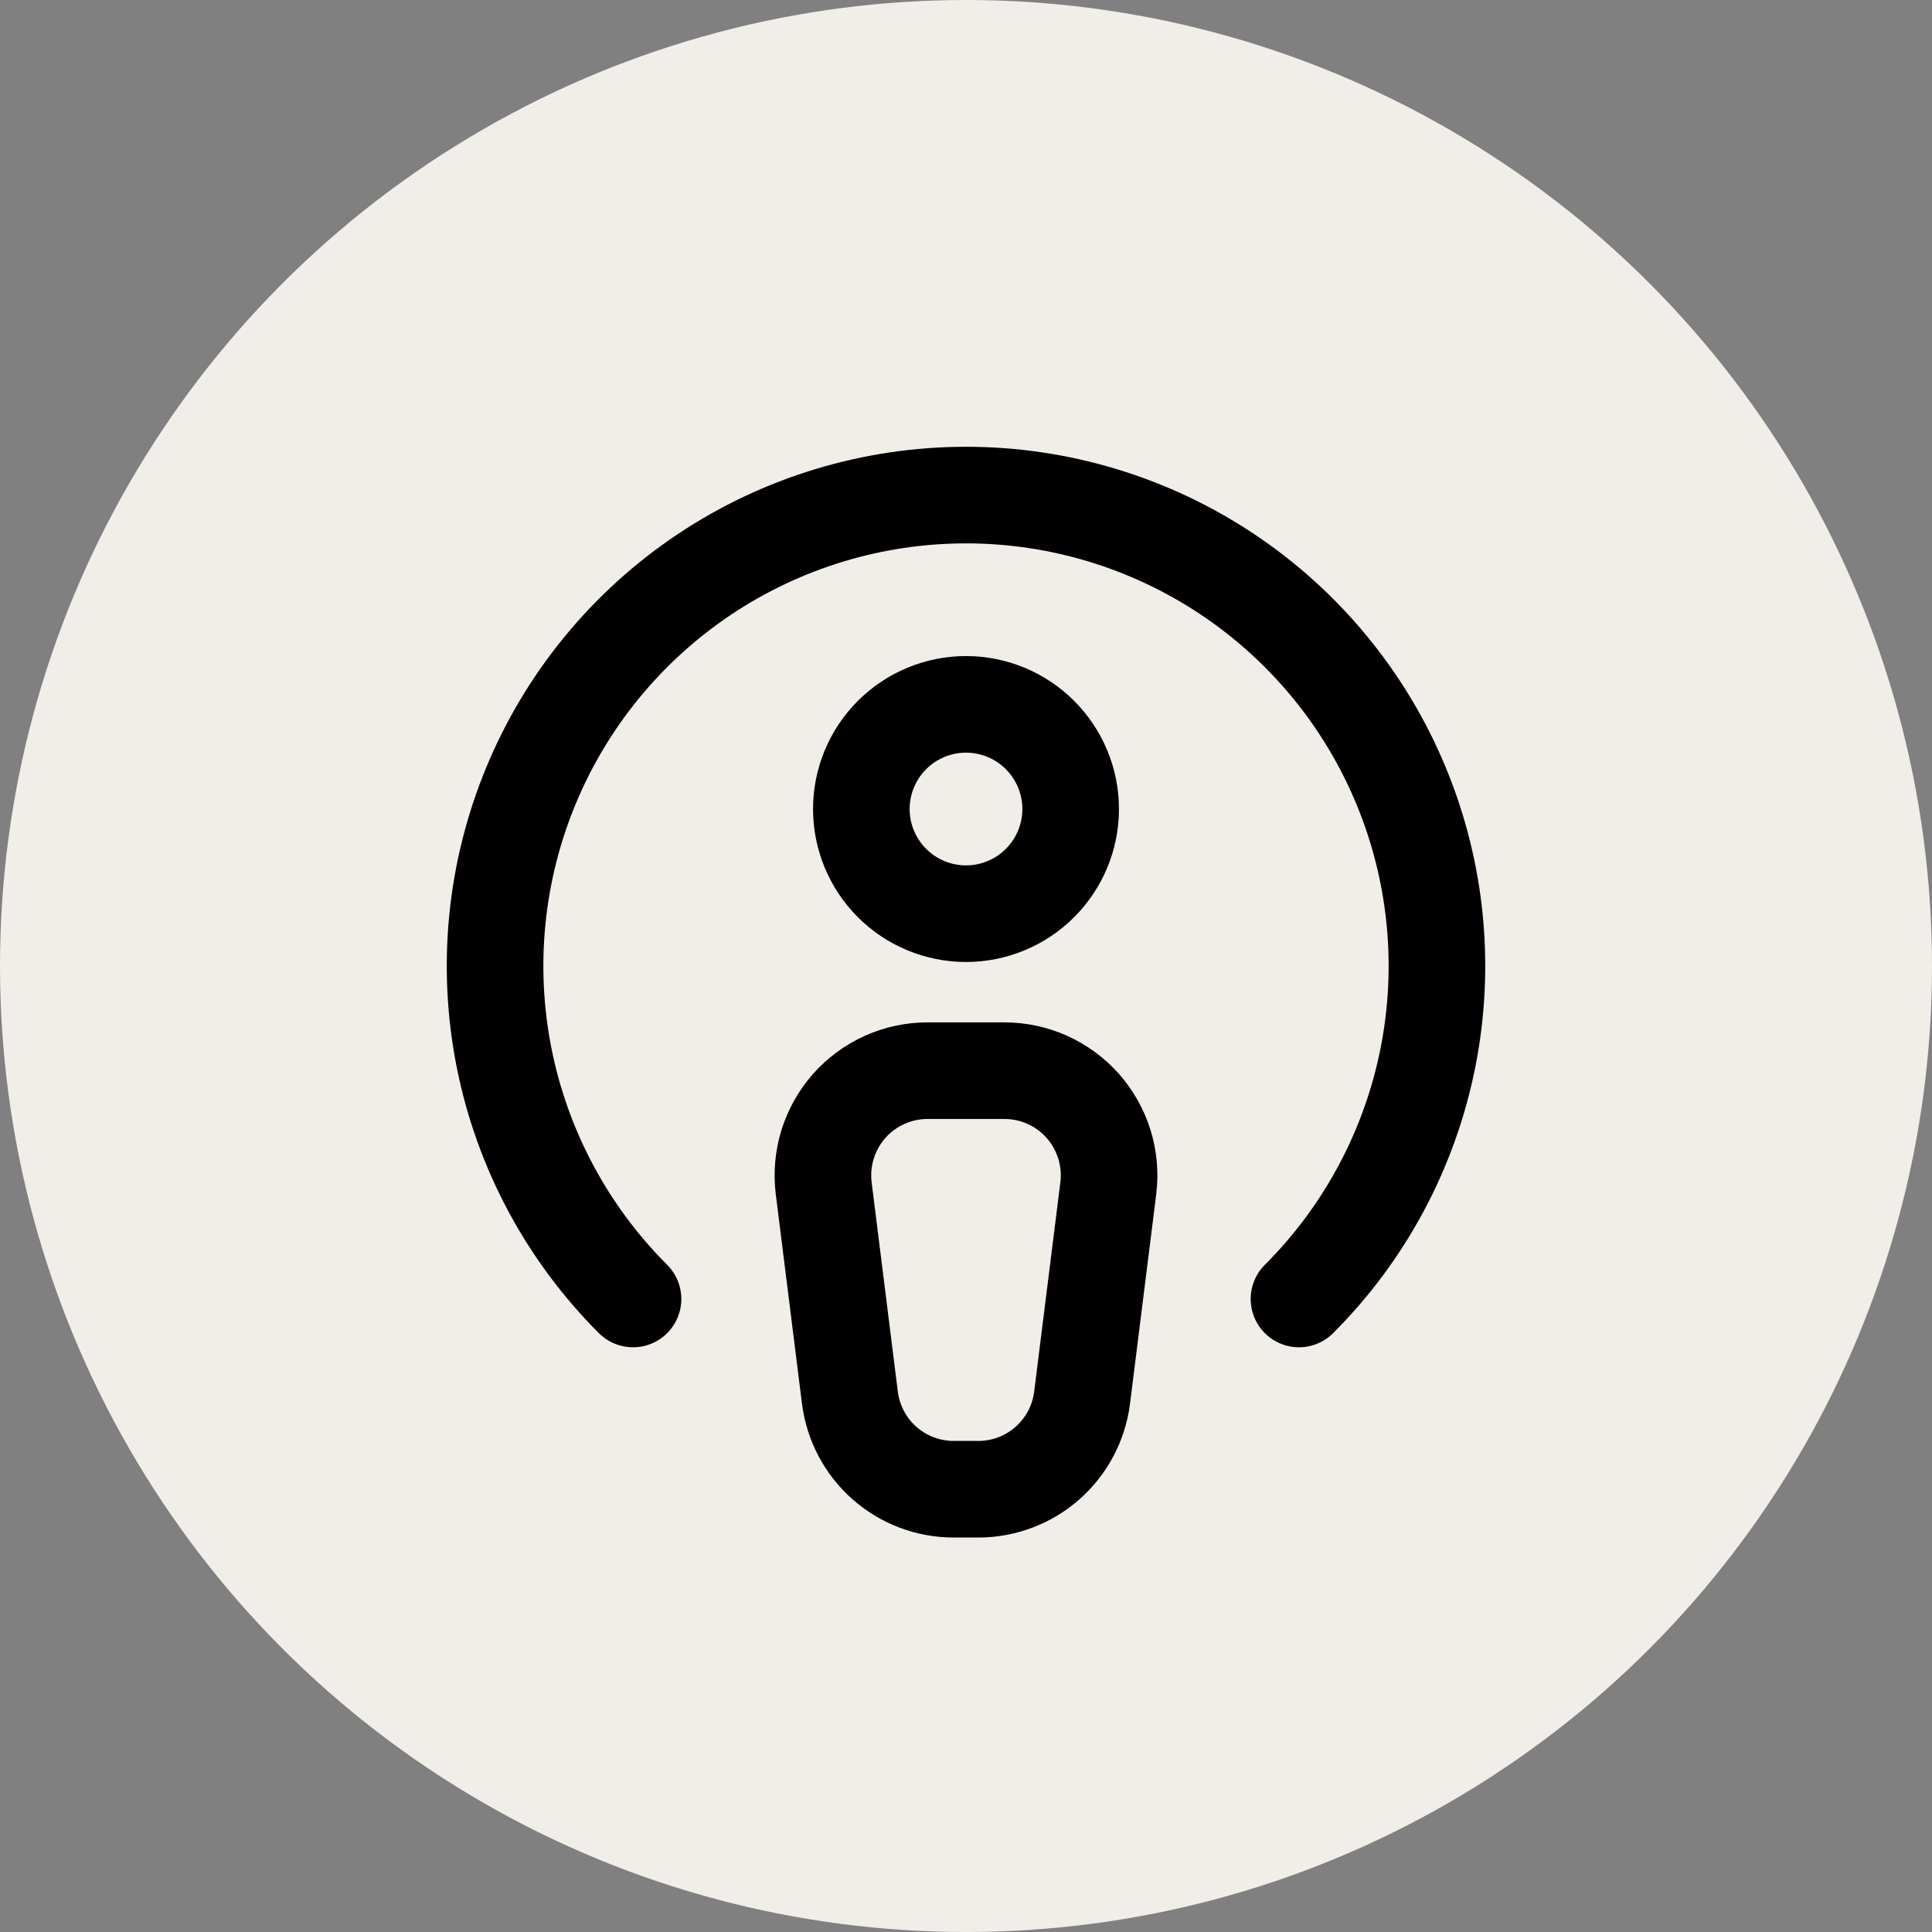
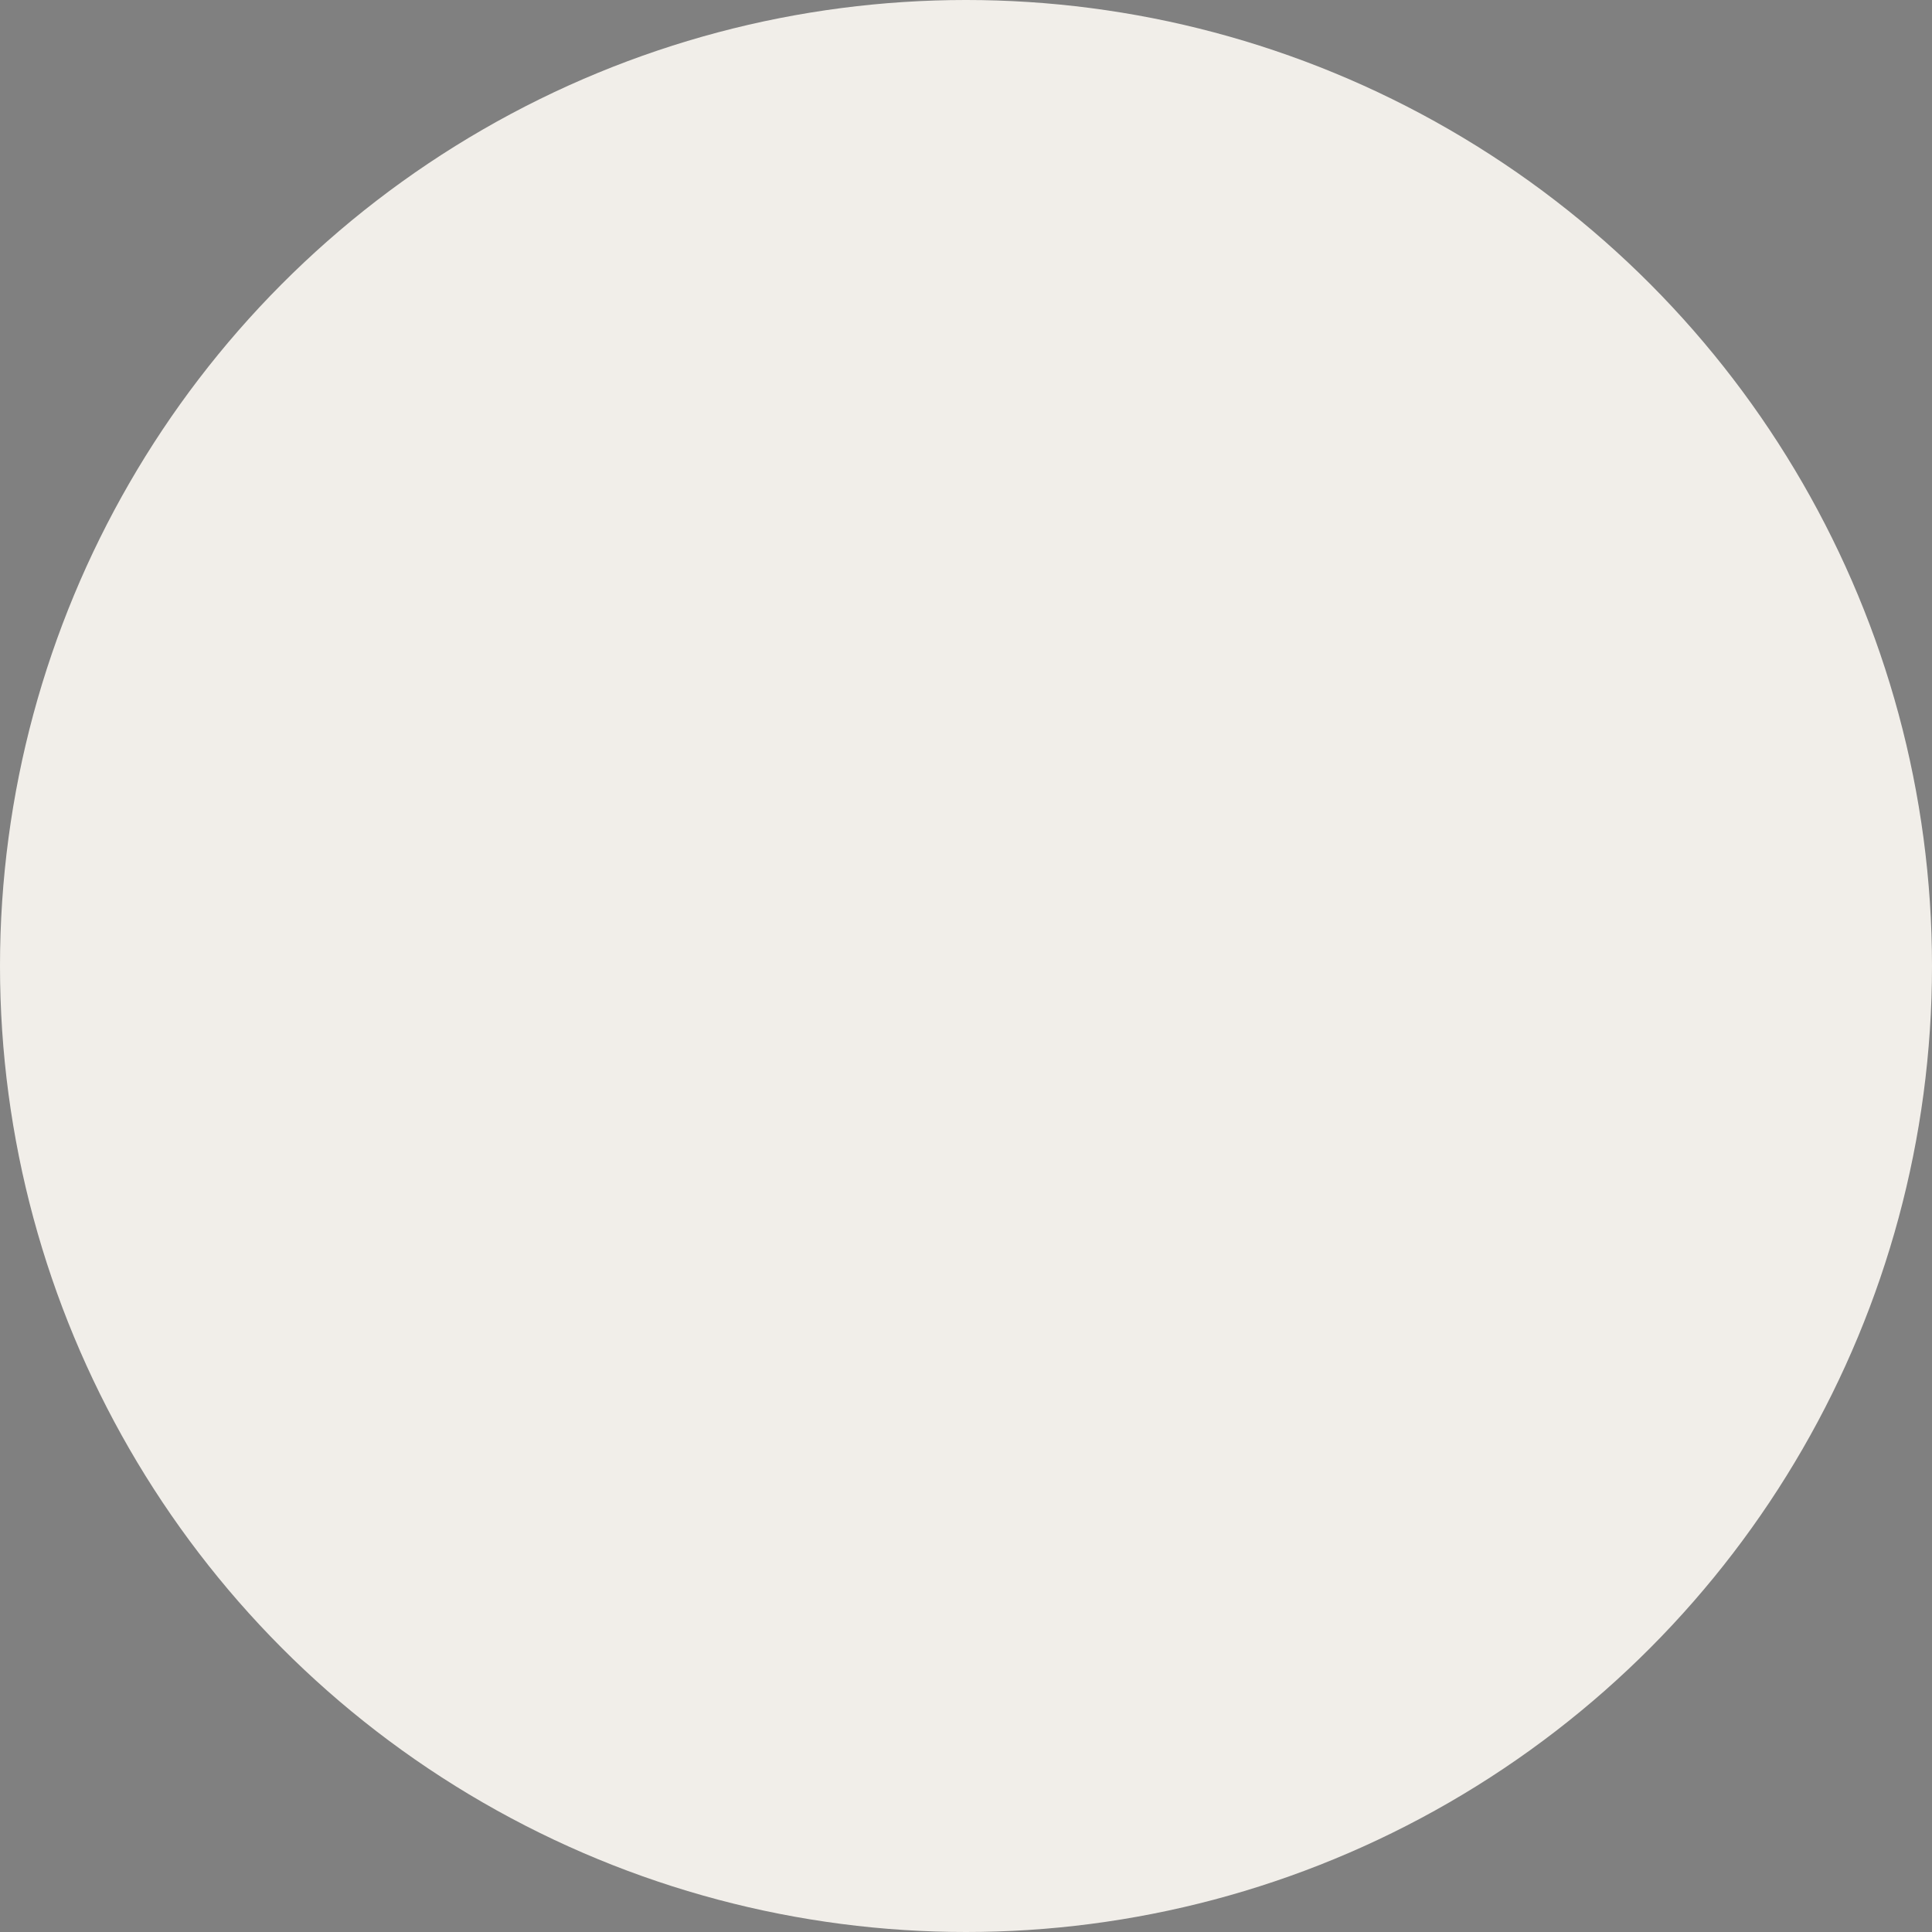
<svg xmlns="http://www.w3.org/2000/svg" width="40" height="40" viewBox="0 0 40 40" fill="none">
  <rect x="0" y="0" width="40" height="40" fill="#808080" stroke="none" />
  <circle cx="20" cy="20" r="20" fill="#F1EEE9" />
-   <path d="M26.894 26.894C28.258 25.531 29.186 23.794 29.563 21.902C29.939 20.011 29.746 18.05 29.008 16.269C28.27 14.487 27.02 12.965 25.417 11.893C23.813 10.822 21.928 10.25 20 10.25C18.072 10.25 16.187 10.822 14.583 11.893C12.98 12.965 11.73 14.487 10.992 16.269C10.254 18.05 10.061 20.011 10.437 21.902C10.813 23.794 11.742 25.531 13.106 26.894" stroke="black" stroke-width="2" stroke-linecap="round" stroke-linejoin="round" />
-   <path d="M19.747 30.833H20.253C20.782 30.833 21.292 30.641 21.688 30.291C22.084 29.942 22.338 29.459 22.404 28.935L22.946 24.602C22.984 24.297 22.956 23.988 22.866 23.694C22.775 23.401 22.623 23.13 22.42 22.899C22.216 22.669 21.966 22.485 21.686 22.358C21.406 22.232 21.102 22.167 20.795 22.167H19.205C18.898 22.167 18.594 22.232 18.314 22.358C18.034 22.485 17.784 22.669 17.58 22.899C17.377 23.13 17.225 23.401 17.134 23.694C17.044 23.988 17.016 24.297 17.054 24.602L17.596 28.935C17.662 29.459 17.916 29.942 18.312 30.291C18.708 30.641 19.218 30.833 19.747 30.833ZM17.833 16.75C17.833 17.325 18.062 17.876 18.468 18.282C18.874 18.688 19.425 18.917 20 18.917C20.575 18.917 21.126 18.688 21.532 18.282C21.938 17.876 22.167 17.325 22.167 16.75C22.167 16.175 21.938 15.624 21.532 15.218C21.126 14.812 20.575 14.583 20 14.583C19.425 14.583 18.874 14.812 18.468 15.218C18.062 15.624 17.833 16.175 17.833 16.75Z" stroke="black" stroke-width="2" stroke-linecap="round" stroke-linejoin="round" />
</svg>